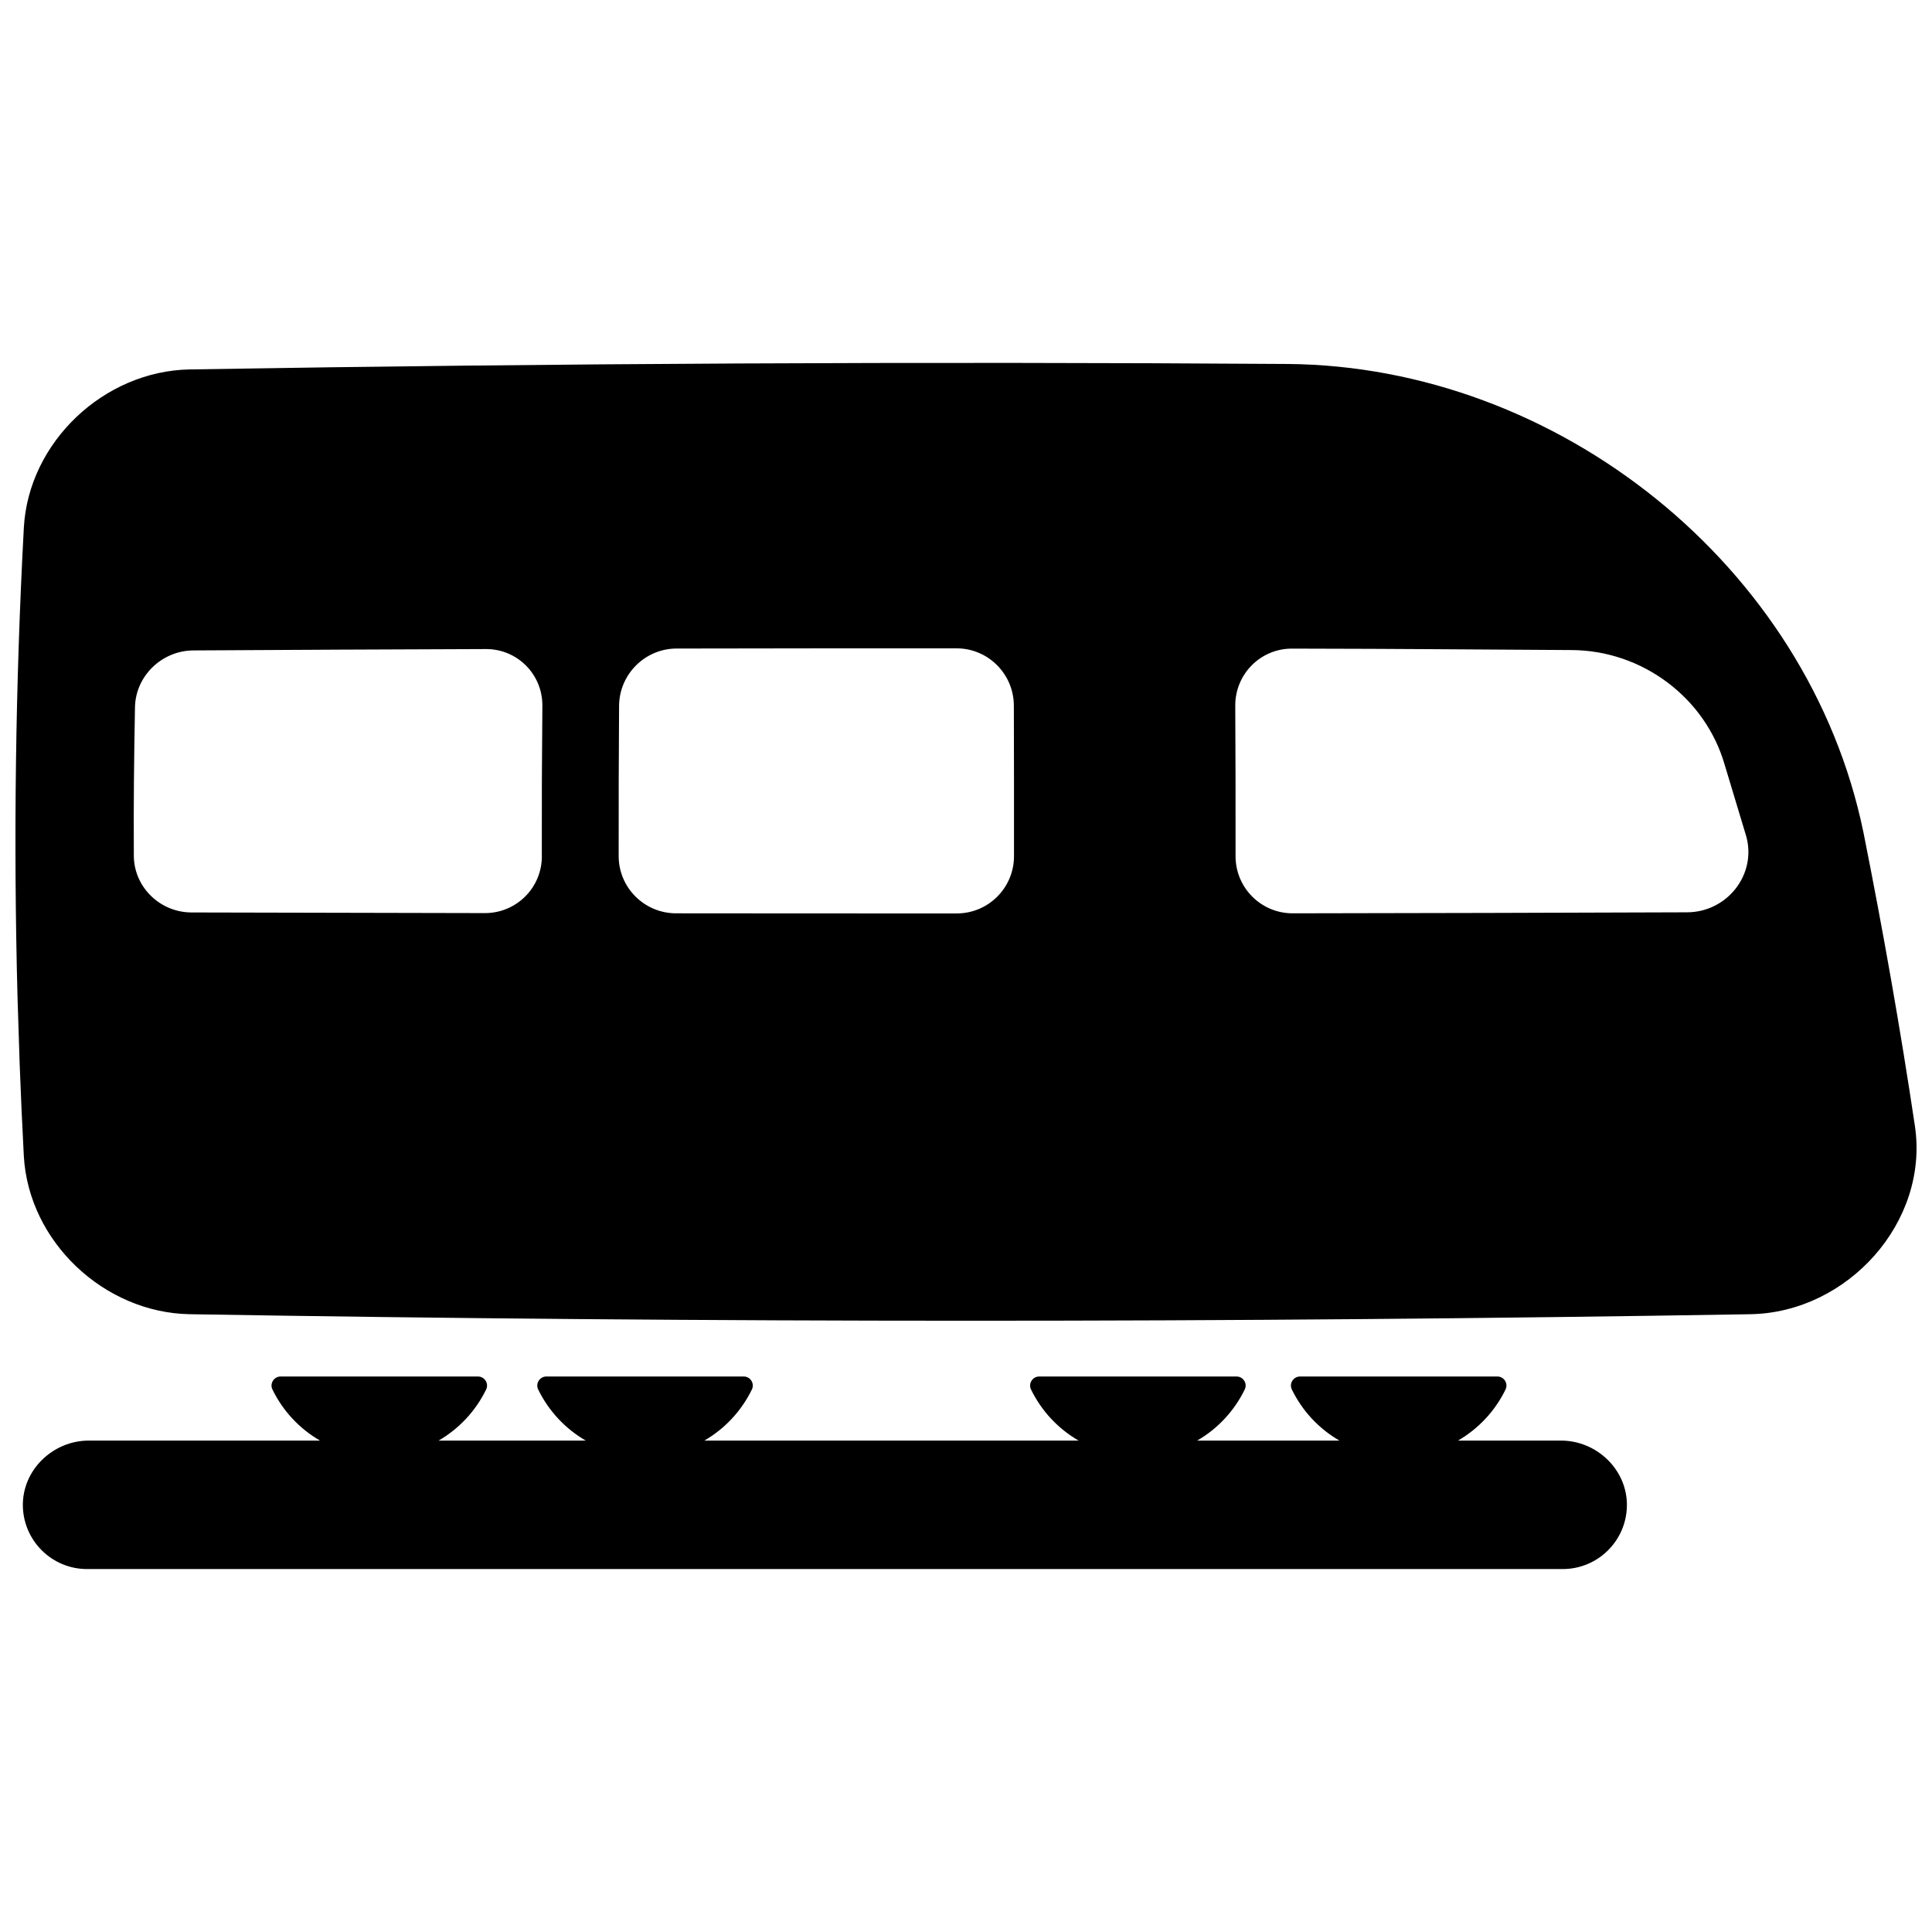
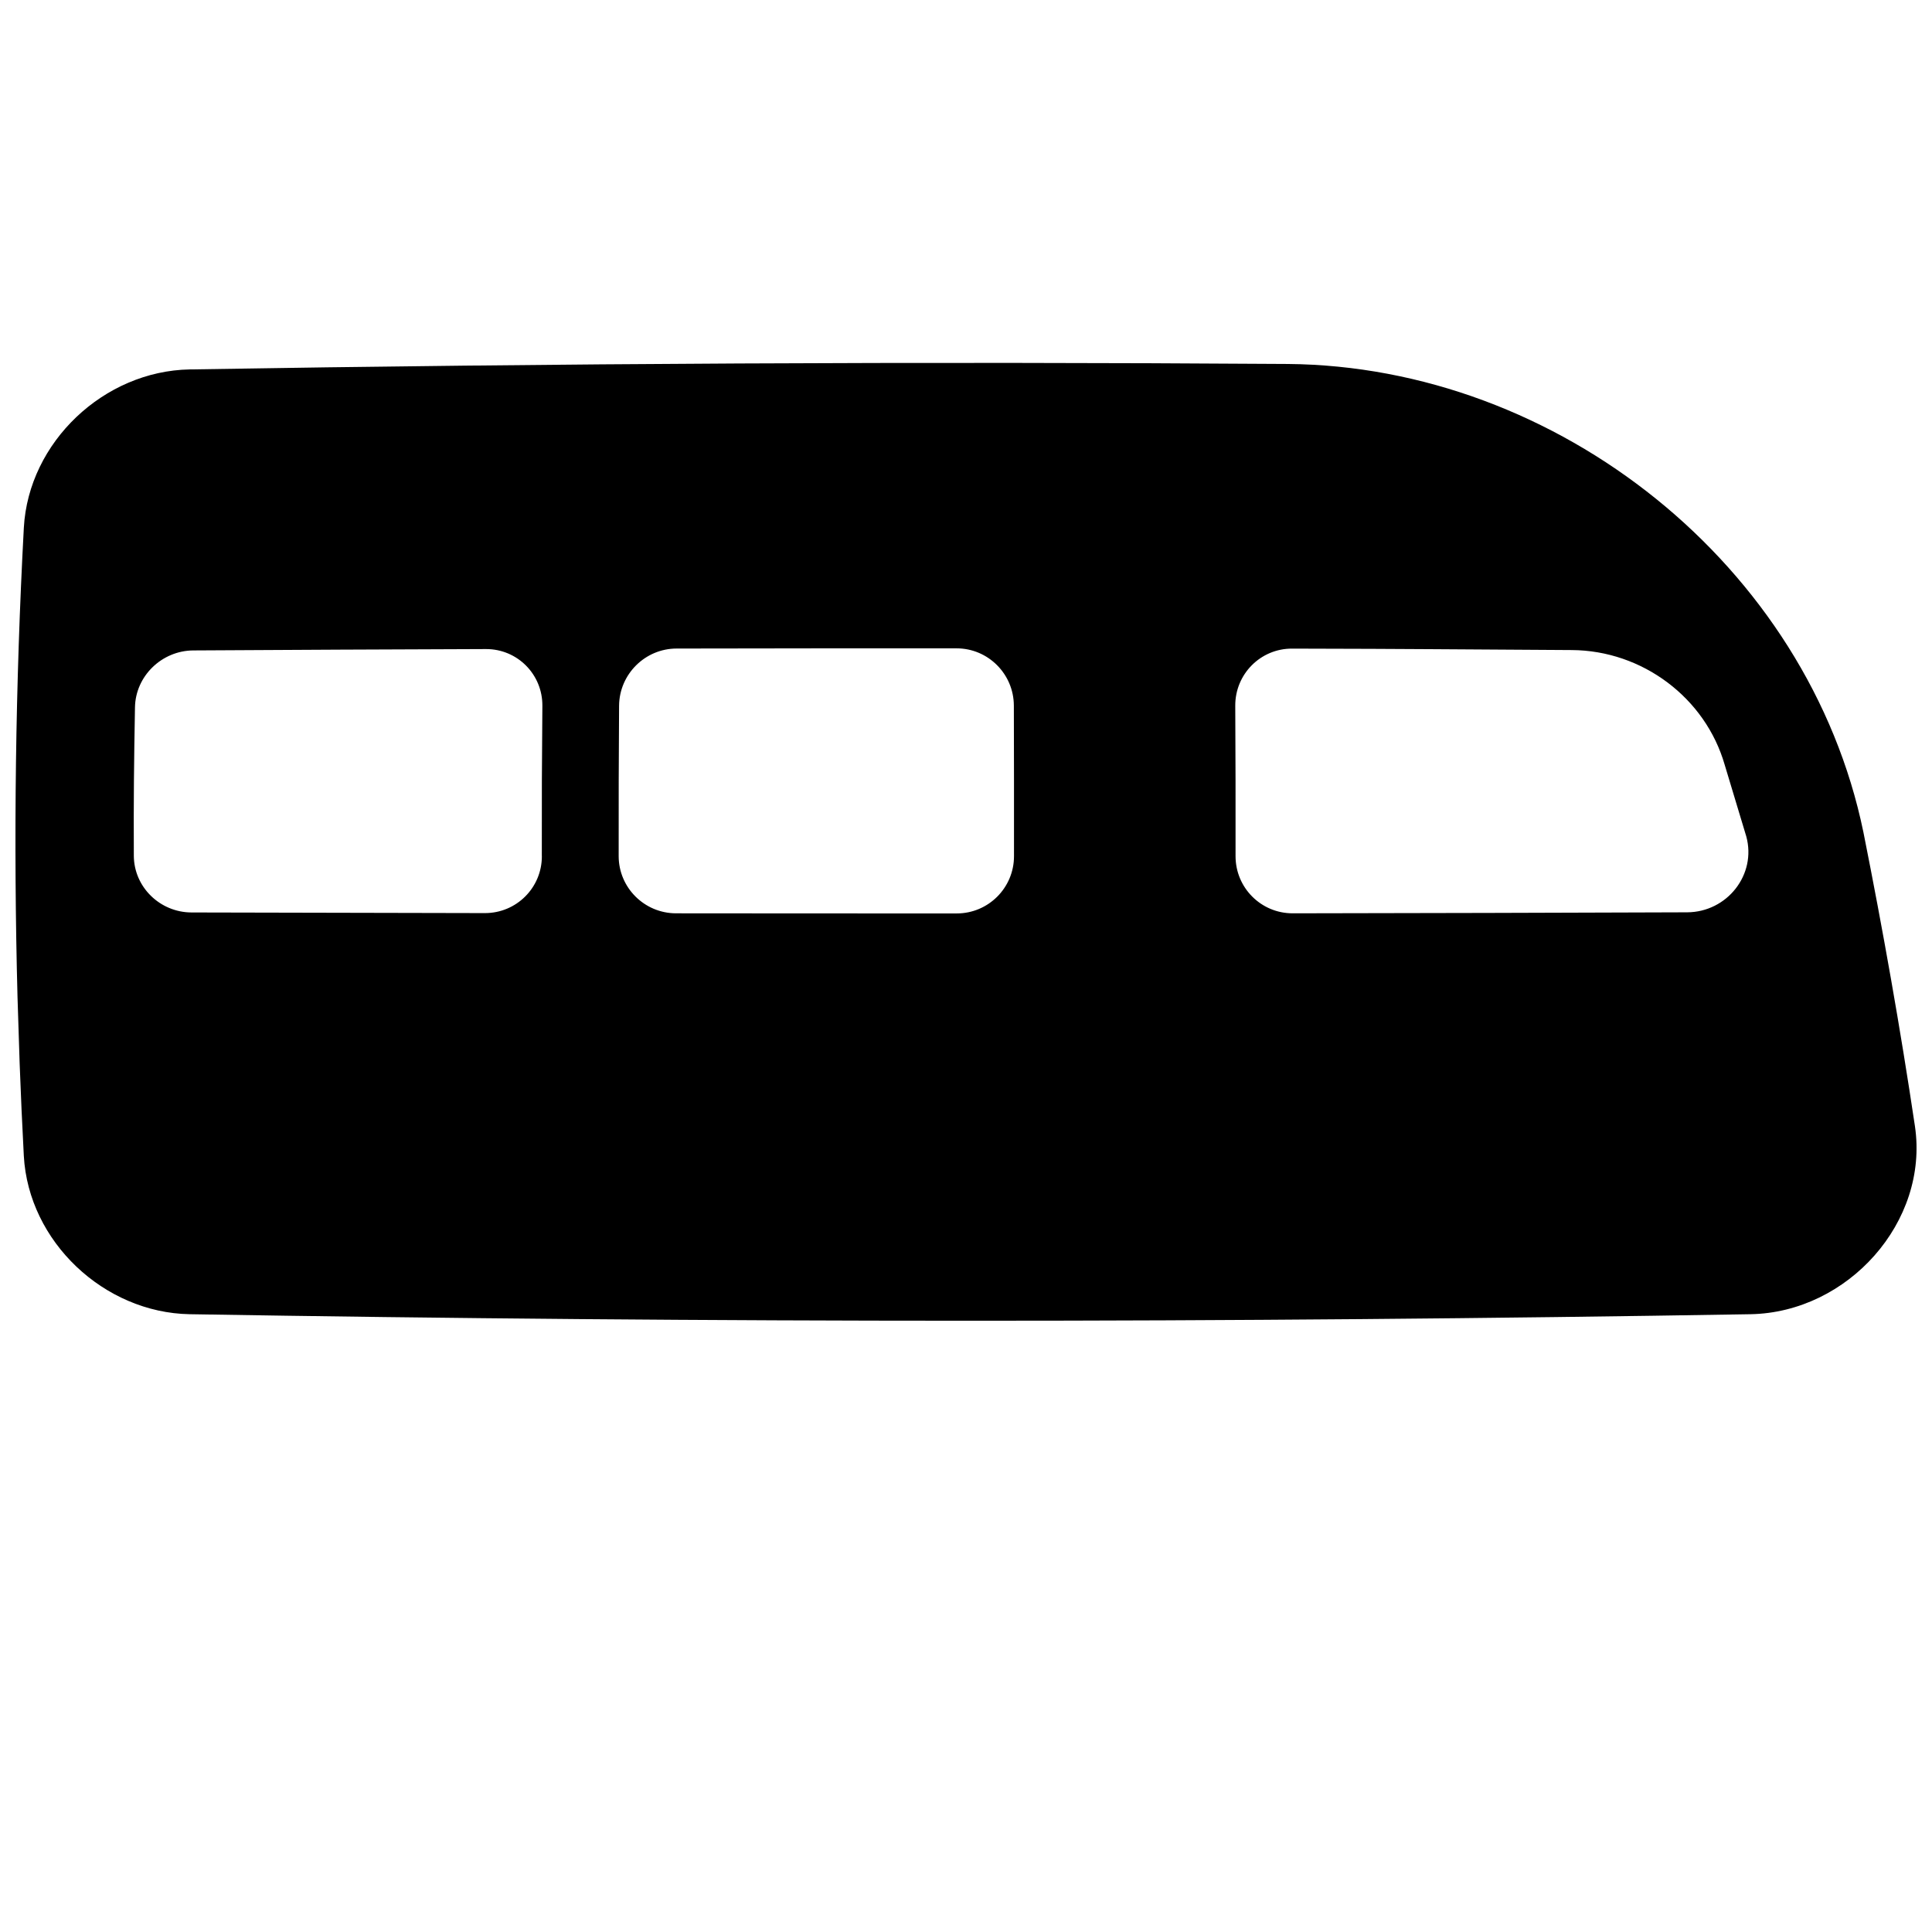
<svg xmlns="http://www.w3.org/2000/svg" width="800px" height="800px" version="1.1" viewBox="144 144 512 512">
  <defs>
    <clipPath id="a">
      <path d="m148.09 240h503.81v255h-503.81z" />
    </clipPath>
  </defs>
-   <path d="m557.68 525.77h-27.297c5.441-3.148 9.852-7.871 12.605-13.551 0.766-1.586-0.402-3.434-2.176-3.434h-52.289c-1.762 0-2.941 1.852-2.176 3.434 2.754 5.676 7.164 10.402 12.605 13.551h-37.688c5.441-3.148 9.852-7.871 12.605-13.551 0.766-1.586-0.402-3.434-2.176-3.434h-52.289c-1.762 0-2.941 1.852-2.176 3.434 2.754 5.676 7.164 10.402 12.605 13.551h-99.176c5.441-3.148 9.852-7.871 12.605-13.551 0.766-1.586-0.402-3.434-2.176-3.434h-52.289c-1.762 0-2.941 1.852-2.176 3.434 2.754 5.676 7.164 10.402 12.605 13.551h-38.996c5.441-3.148 9.852-7.871 12.605-13.551 0.766-1.586-0.402-3.434-2.176-3.434h-52.289c-1.762 0-2.941 1.852-2.176 3.434 2.754 5.676 7.164 10.402 12.605 13.551h-61.262c-9.543 0-17.652 7.812-17.477 17.348 0.176 9.25 7.723 16.699 17.023 16.699h391.04c9.297 0 16.855-7.449 17.023-16.699 0.176-9.543-7.93-17.348-17.477-17.348z" />
  <g clip-path="url(#a)">
    <path d="m149.21 425.89c0.305 8.137 0.668 16.285 1.102 24.434 1.25 22.719 21.254 41.543 43.938 41.957 137.89 2.301 275.77 2.312 413.66 0 25.82-0.473 47.32-24.48 43.57-49.82-3.867-25.91-8.461-51.875-13.656-77.914-14.594-70.77-81.113-123.49-152.56-124.09-97.004-0.66-194.01-0.176-291.01 1.445-22.68 0.414-42.688 19.227-43.938 41.957-2.219 41.441-2.769 82.887-1.676 124.32zm138.39-55.004c0.02 8.355-6.731 15.105-15.094 15.094-25.918-0.039-51.848-0.098-77.766-0.168-8.363-0.031-15.23-6.75-15.273-15.016-0.07-14.762 0.039-24.602 0.305-39.359 0.148-8.266 7.094-15.008 15.438-15.066 25.859-0.156 51.719-0.277 77.57-0.363 8.344-0.031 15.027 6.723 14.957 15.066-0.129 14.906-0.176 24.895-0.148 39.805zm125.12 0.02c0 8.375-6.801 15.164-15.164 15.164-24.809 0-49.605 0-74.41-0.031-8.363-0.012-15.184-6.789-15.191-15.152-0.02-14.926 0.012-24.926 0.109-39.852 0.059-8.355 6.887-15.152 15.23-15.164 24.738-0.051 49.484-0.07 74.223-0.051 8.344 0 15.133 6.801 15.164 15.164 0.039 14.945 0.051 24.973 0.039 39.922zm178.38 14.867c-45.02 0.129-59.523 0.215-104.54 0.266-8.363 0-15.125-6.769-15.125-15.133 0.02-14.938 0-24.953-0.078-39.891-0.031-8.363 6.691-15.145 15.035-15.125 34.559 0.07 39.598 0.195 74.164 0.383 18.656 0.109 35.395 12.613 40.52 30.453l5.707 18.934c2.773 10.105-5.066 20.082-15.695 20.113z" />
  </g>
</svg>